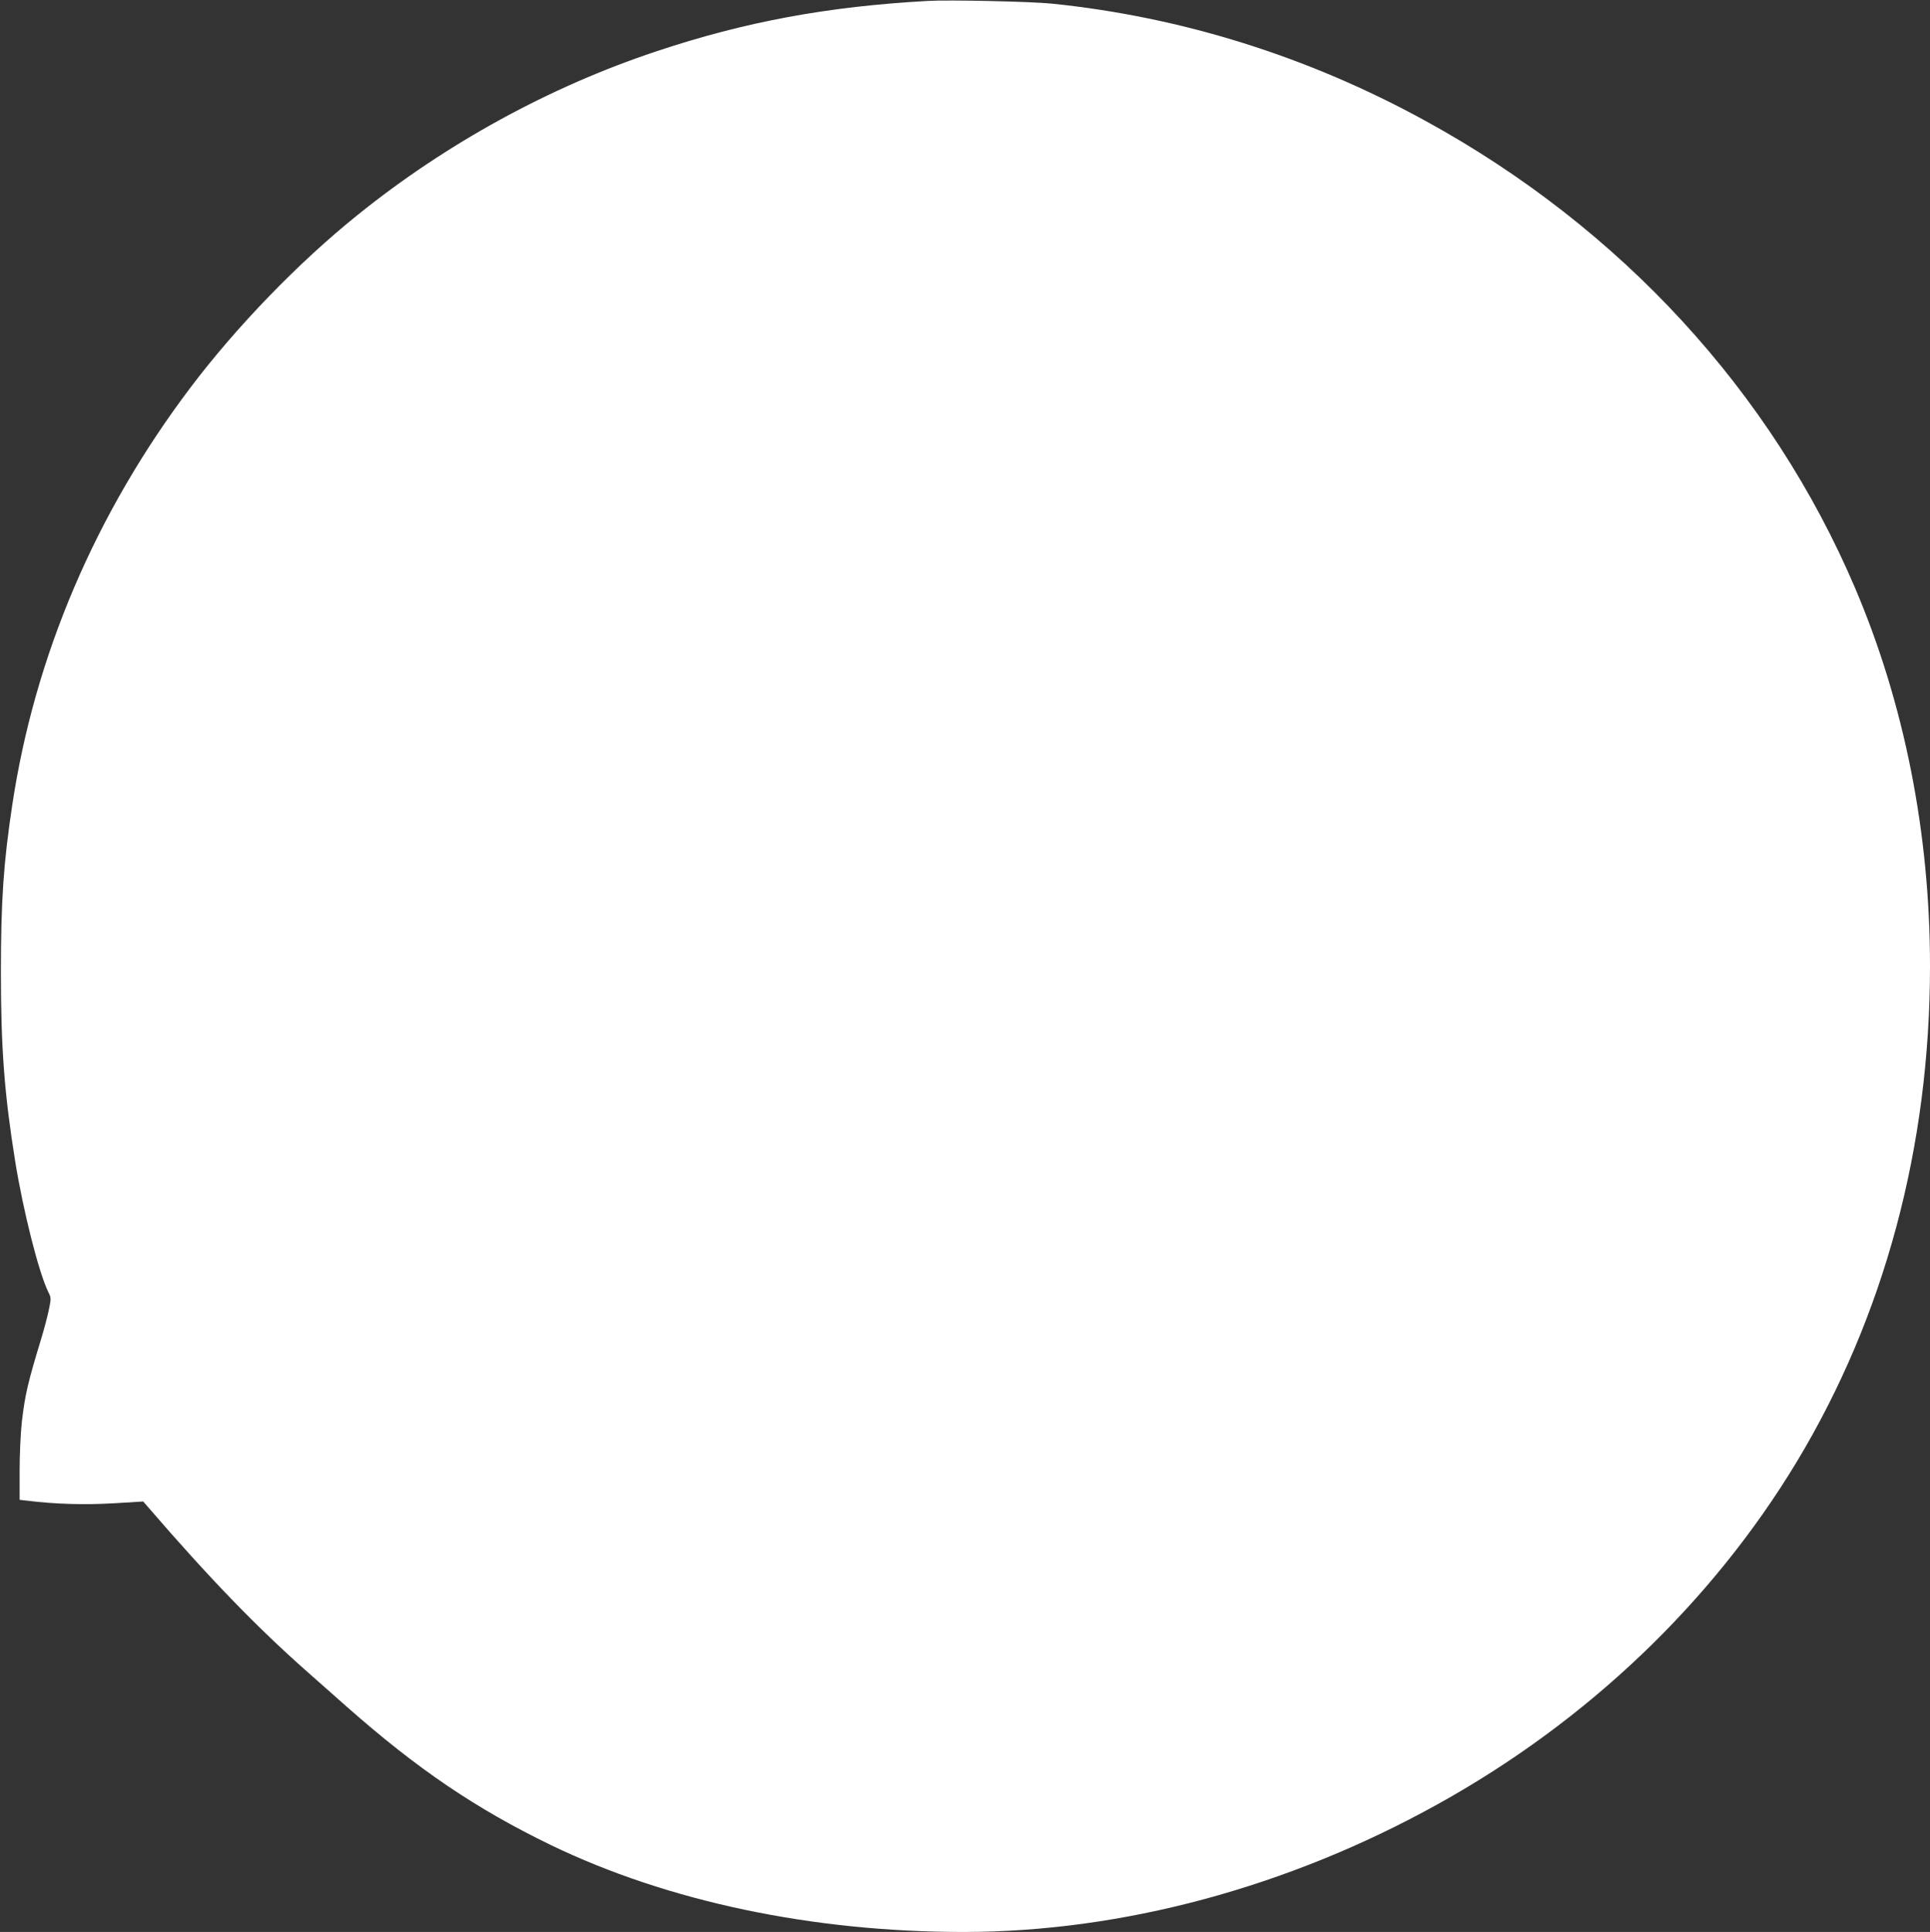
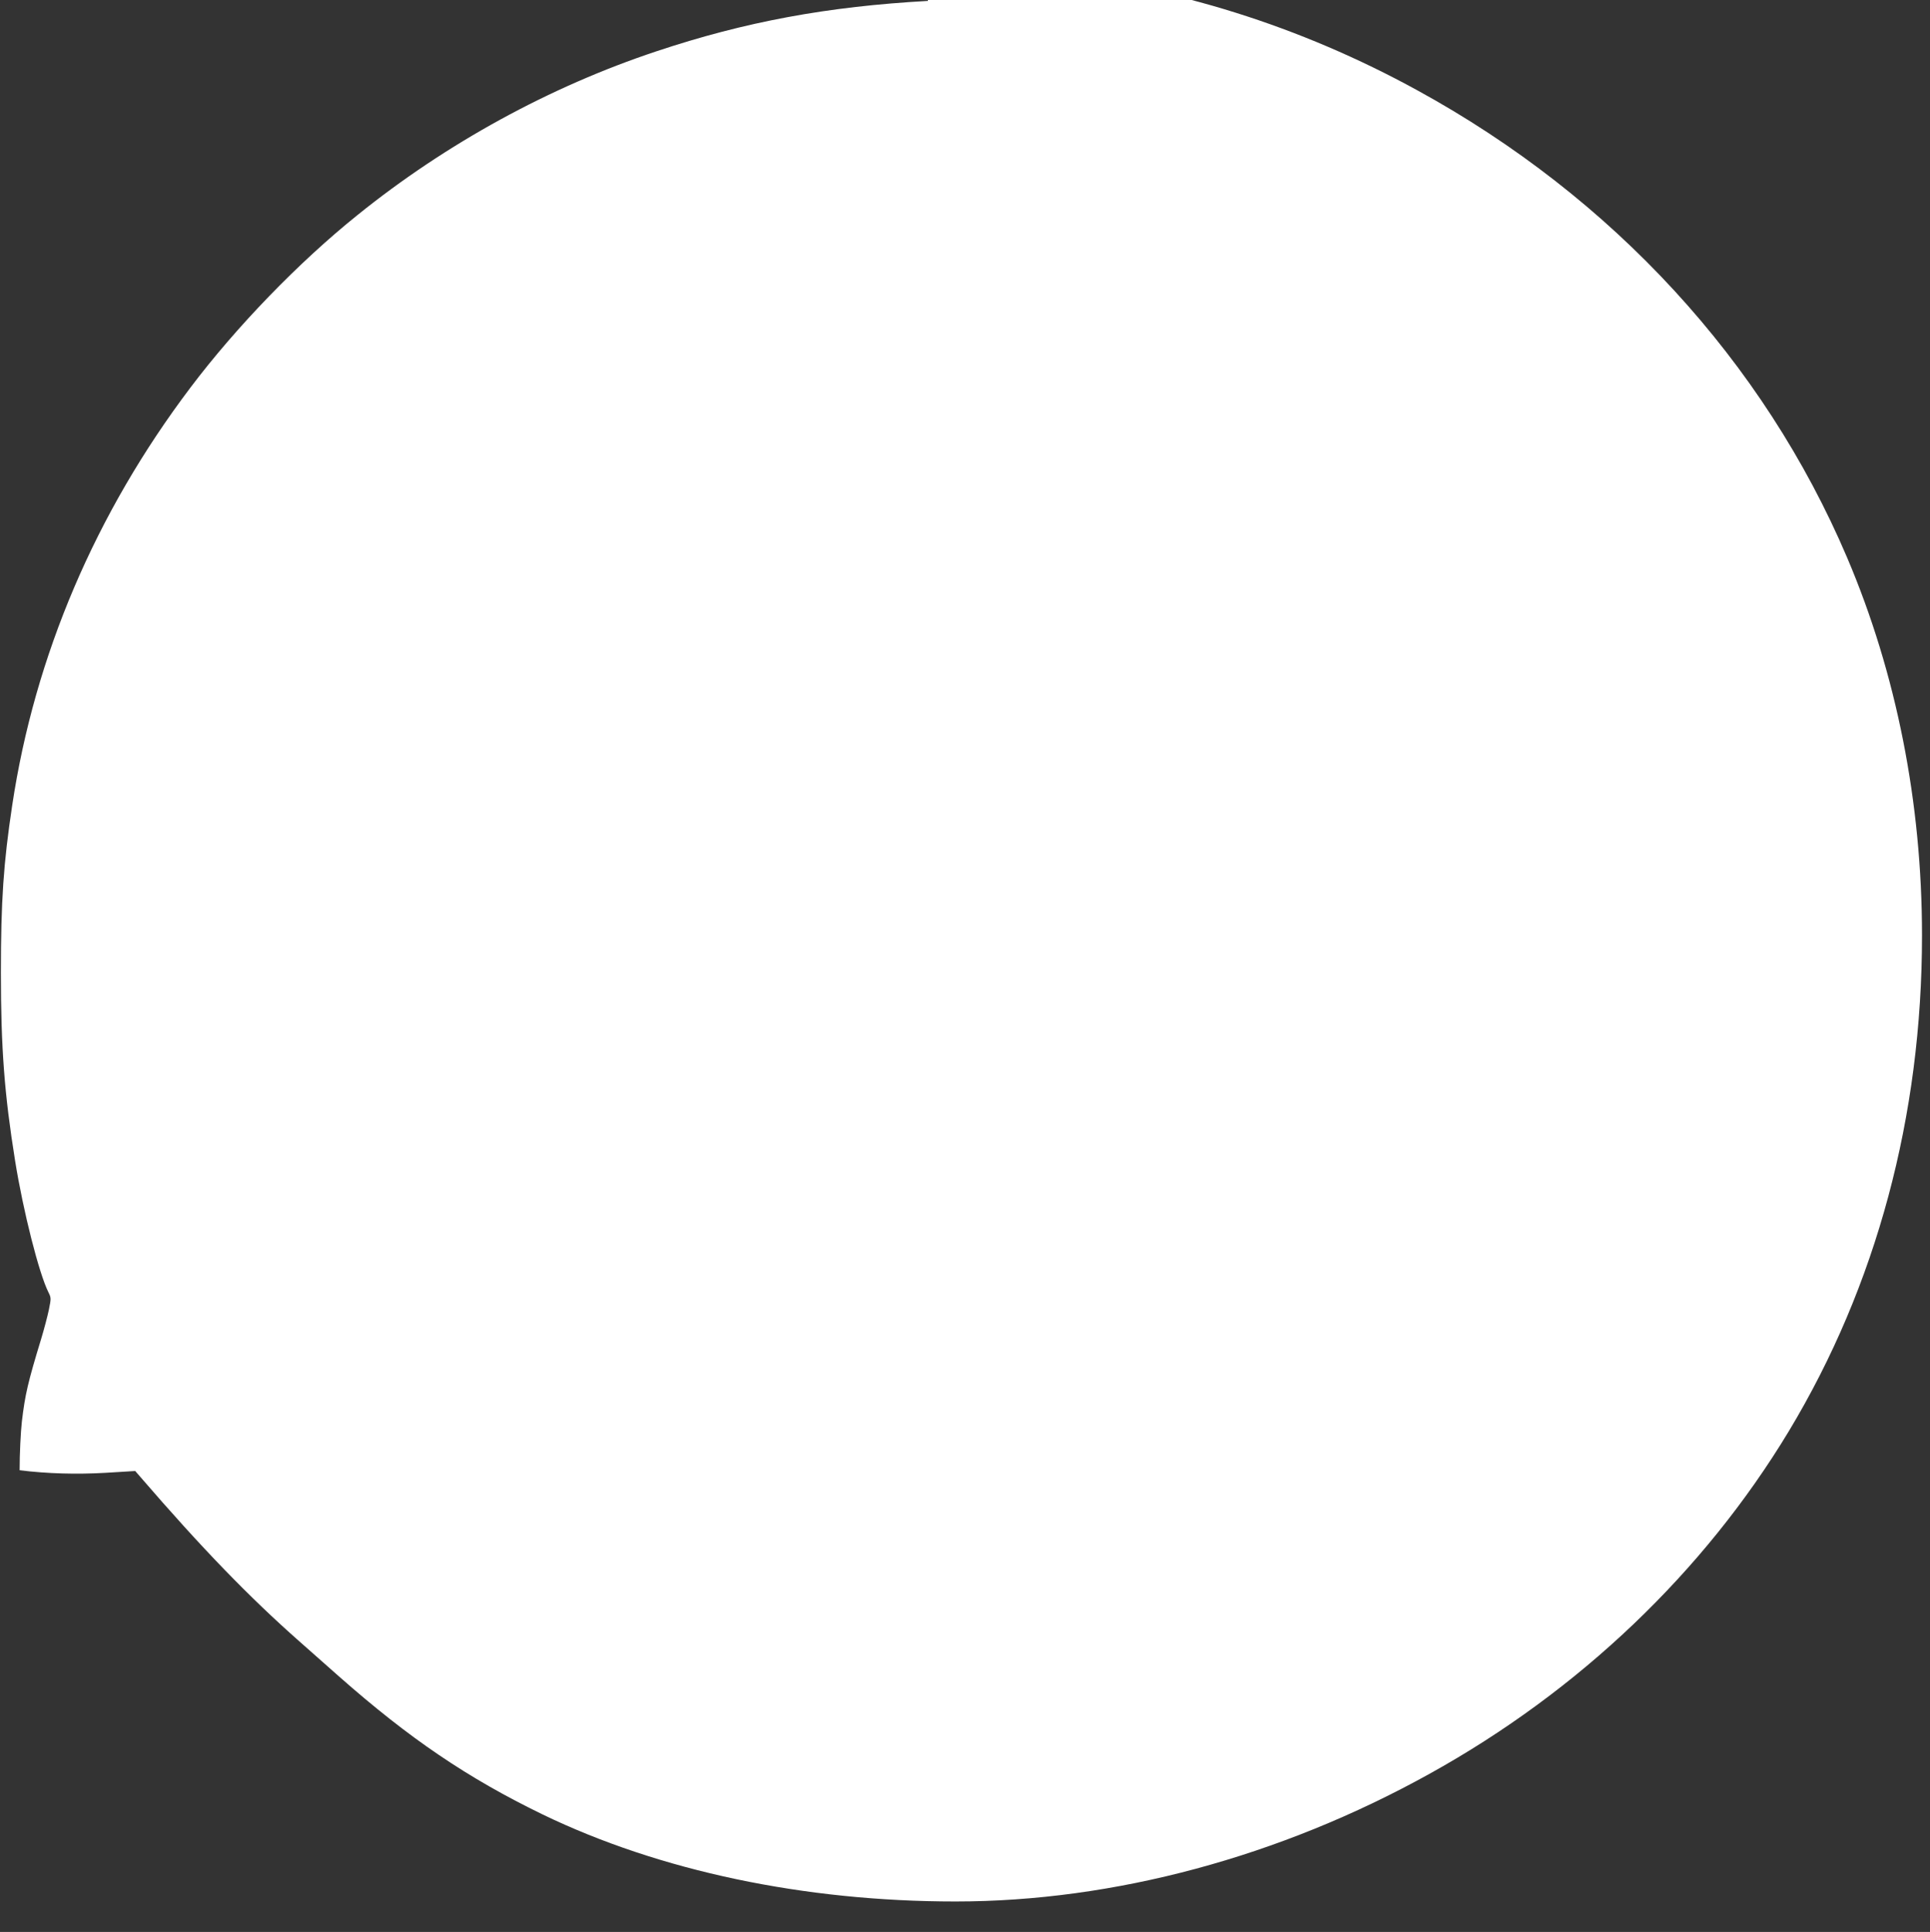
<svg xmlns="http://www.w3.org/2000/svg" version="1.0" width="1279pt" height="1280pt" viewBox="0 0 1279 1280" preserveAspectRatio="xMidYMid meet">
  <rect x="0" y="0" width="1279" height="1280" fill="#333333" stroke="none" />
  <g transform="translate(0,1280) scale(0.1,-0.1)" fill="#ffffff" stroke="none">
-     <path d="M6150 12794 c-667 -37 -1212 -138 -1800 -334 -707 -235 -1392 -610 -1980 -1084 -390 -313 -804 -741 -1108 -1144 -629 -832 -1032 -1777 -1181 -2767 -58 -385 -75 -632 -75 -1110 0 -498 23 -803 94 -1245 54 -337 159 -749 221 -872 18 -36 18 -41 3 -115 -9 -43 -32 -130 -51 -193 -88 -288 -107 -370 -128 -548 -8 -71 -15 -213 -15 -323 l0 -196 53 -6 c185 -23 381 -28 569 -17 l197 12 33 -38 c408 -473 723 -798 1054 -1090 55 -49 172 -152 260 -230 470 -415 857 -677 1354 -918 775 -374 1733 -576 2735 -576 1050 0 2150 296 3140 845 994 550 1820 1339 2382 2270 581 964 883 2088 883 3285 0 880 -170 1737 -496 2503 -554 1301 -1552 2387 -2849 3097 -775 425 -1613 688 -2475 776 -137 14 -679 26 -820 18z" />
+     <path d="M6150 12794 c-667 -37 -1212 -138 -1800 -334 -707 -235 -1392 -610 -1980 -1084 -390 -313 -804 -741 -1108 -1144 -629 -832 -1032 -1777 -1181 -2767 -58 -385 -75 -632 -75 -1110 0 -498 23 -803 94 -1245 54 -337 159 -749 221 -872 18 -36 18 -41 3 -115 -9 -43 -32 -130 -51 -193 -88 -288 -107 -370 -128 -548 -8 -71 -15 -213 -15 -323 c185 -23 381 -28 569 -17 l197 12 33 -38 c408 -473 723 -798 1054 -1090 55 -49 172 -152 260 -230 470 -415 857 -677 1354 -918 775 -374 1733 -576 2735 -576 1050 0 2150 296 3140 845 994 550 1820 1339 2382 2270 581 964 883 2088 883 3285 0 880 -170 1737 -496 2503 -554 1301 -1552 2387 -2849 3097 -775 425 -1613 688 -2475 776 -137 14 -679 26 -820 18z" />
  </g>
</svg>